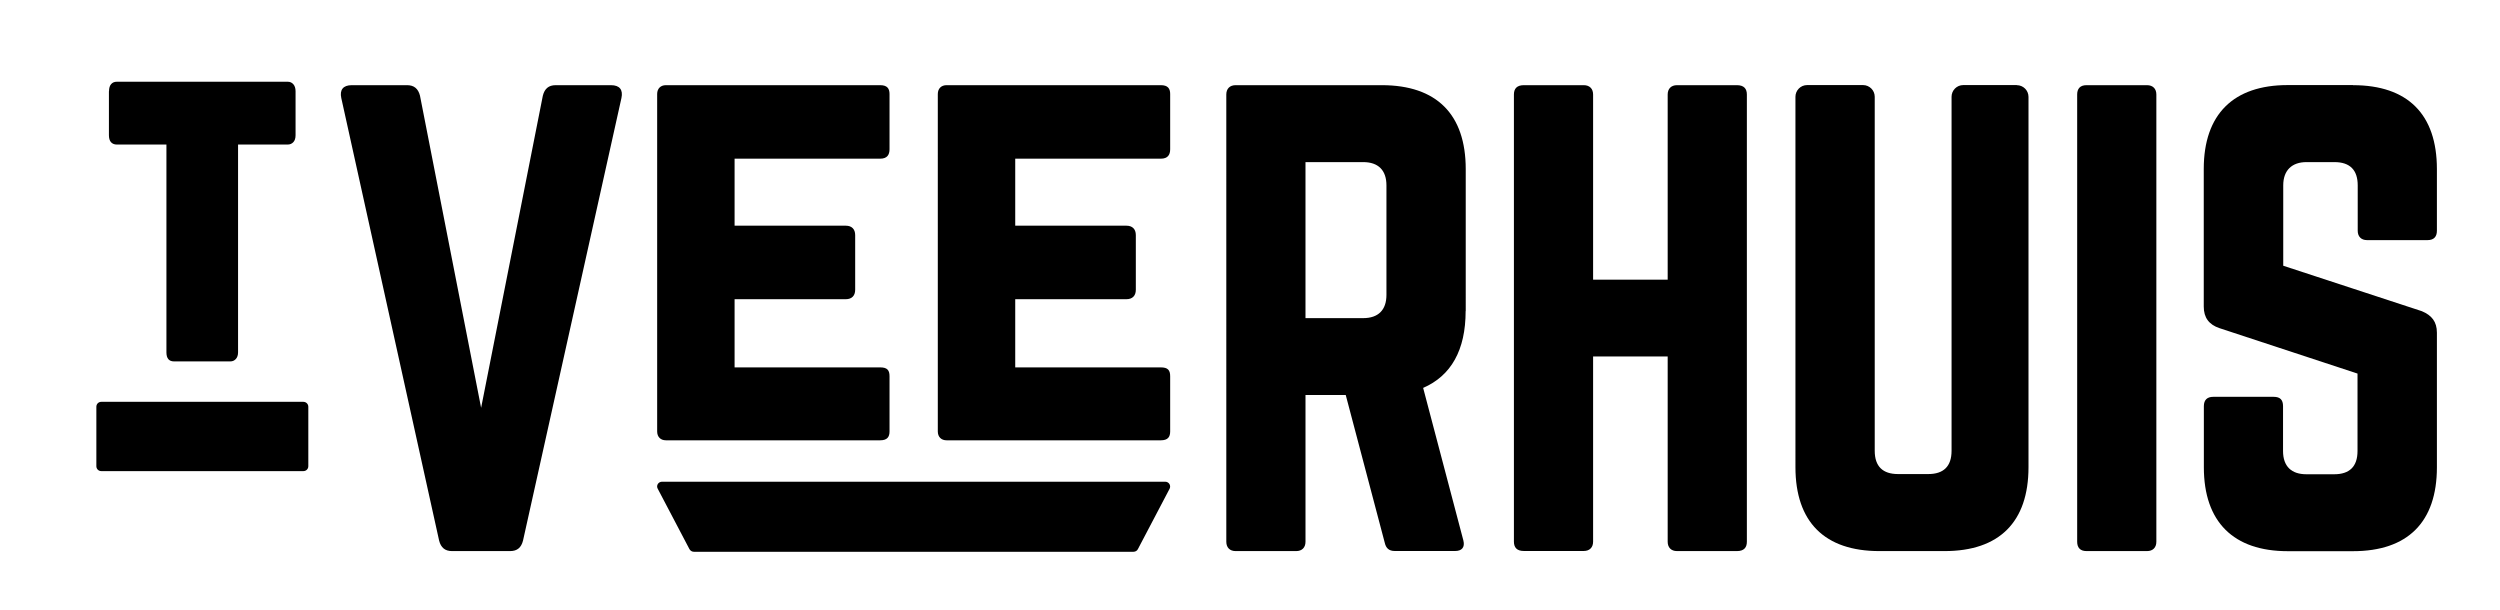
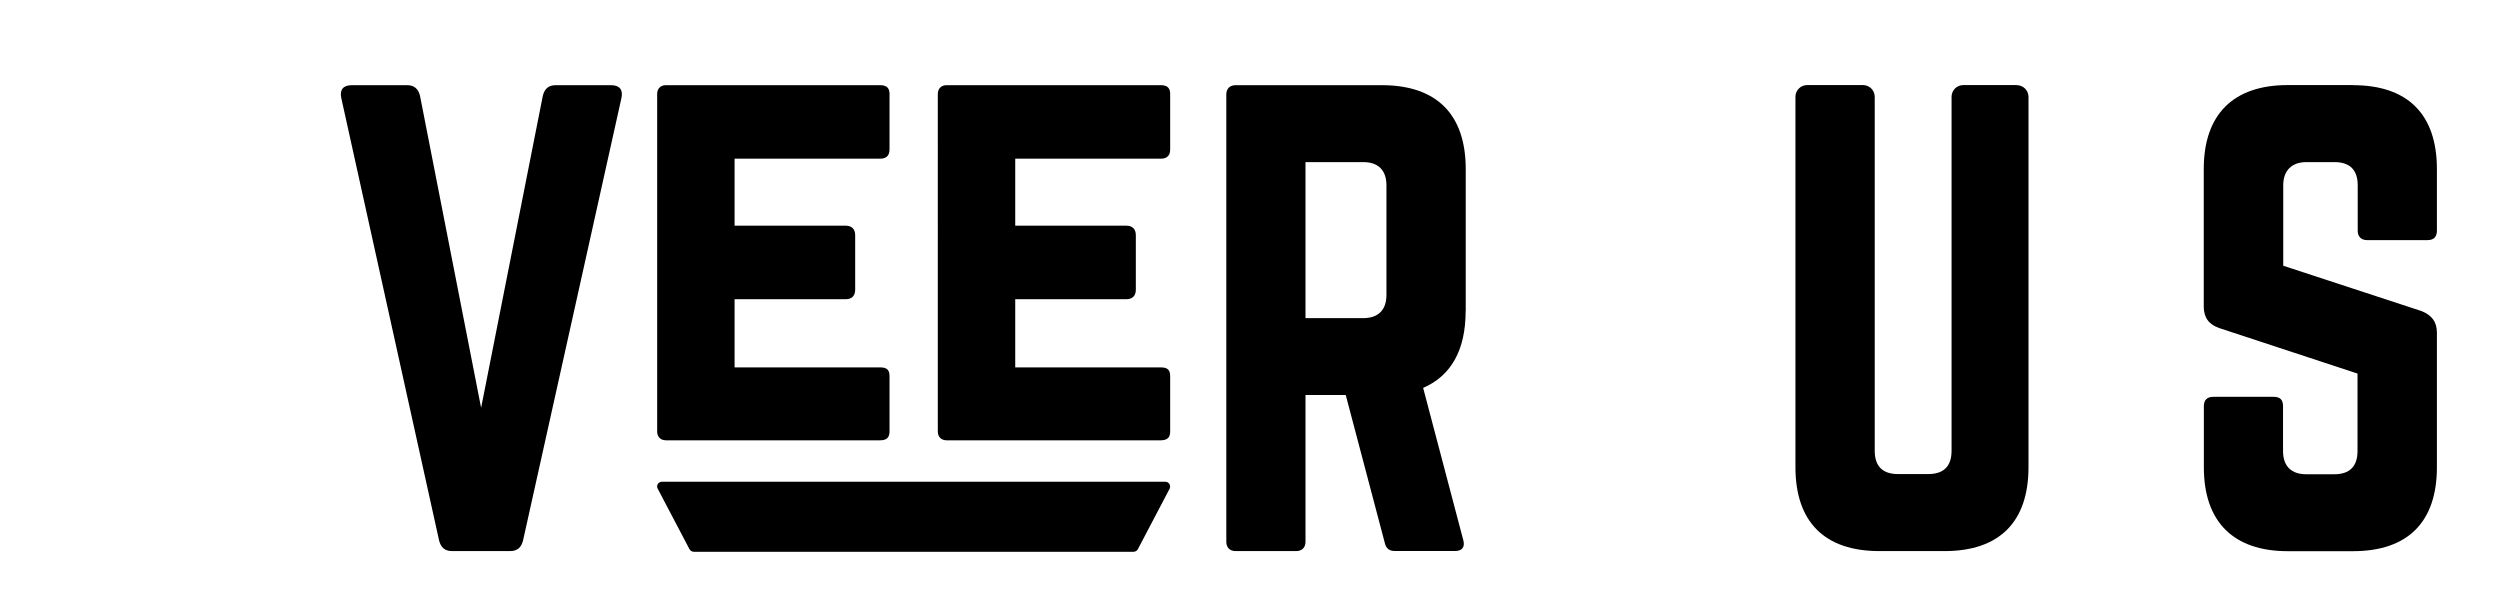
<svg xmlns="http://www.w3.org/2000/svg" version="1.1" id="Layer_1" x="0px" y="0px" viewBox="0 0 254.77 62.12" enable-background="new 0 0 254.77 62.12" xml:space="preserve">
  <g>
-     <path d="M11.11,9.3c0-0.32,0.07-0.56,0.21-0.72c0.14-0.17,0.34-0.25,0.59-0.25h17.41c0.23,0,0.42,0.08,0.57,0.25   c0.15,0.17,0.23,0.41,0.23,0.72v4.48c0,0.32-0.08,0.55-0.23,0.71c-0.15,0.16-0.34,0.24-0.57,0.24h-5.06V35.9   c0,0.3-0.08,0.53-0.23,0.69c-0.15,0.16-0.33,0.24-0.55,0.24h-5.75c-0.51,0-0.77-0.31-0.77-0.92V14.73h-5.06   c-0.25,0-0.44-0.08-0.59-0.24c-0.14-0.16-0.21-0.4-0.21-0.71V9.3z" />
-   </g>
-   <path d="M30.92,40.95h-20.6c-0.28,0-0.5,0.22-0.5,0.5v6.06c0,0.28,0.22,0.5,0.5,0.5h20.6c0.28,0,0.5-0.22,0.5-0.5v-6.06  C31.42,41.17,31.19,40.95,30.92,40.95z" />
+     </g>
  <path d="M119.17,49.32c-0.09-0.14-0.25-0.23-0.43-0.23H67.47c-0.18,0-0.34,0.09-0.43,0.23c-0.09,0.14-0.1,0.32-0.02,0.47l3.24,6.17  c0.09,0.16,0.26,0.27,0.45,0.27h44.8c0.19,0,0.37-0.1,0.45-0.27l3.24-6.17C119.27,49.64,119.26,49.46,119.17,49.32z" />
  <path d="M62.26,8.68c0.89,0,1.25,0.47,1.07,1.31L53.3,55.09c-0.18,0.71-0.59,1.07-1.31,1.07h-5.93c-0.71,0-1.13-0.36-1.31-1.07  l-9.97-45.1c-0.18-0.83,0.18-1.31,1.07-1.31h5.64c0.71,0,1.13,0.36,1.31,1.07l6.23,31.81l6.29-31.81c0.18-0.71,0.59-1.07,1.31-1.07  H62.26z" />
  <path d="M149.36,31.7c0,3.98-1.48,6.59-4.33,7.83l4.1,15.55c0.18,0.71-0.18,1.07-0.83,1.07h-6.17c-0.59,0-0.89-0.3-1.01-0.83  l-3.98-15.07h-4.1v14.96c0,0.59-0.36,0.95-0.95,0.95h-6.17c-0.59,0-0.95-0.36-0.95-0.95V9.63c0-0.59,0.36-0.95,0.95-0.95h14.9  c5.58,0,8.55,2.97,8.55,8.55V31.7z M138.92,32.42c1.54,0,2.37-0.83,2.37-2.37V18.89c0-1.54-0.83-2.37-2.37-2.37h-5.88v15.9H138.92z" />
-   <path d="M169.95,9.63c0-0.59,0.36-0.95,0.95-0.95h6.11c0.71,0,1.01,0.36,1.01,0.95v45.58c0,0.59-0.3,0.95-1.01,0.95h-6.11  c-0.59,0-0.95-0.36-0.95-0.95V36.33h-7.6v18.87c0,0.59-0.36,0.95-0.95,0.95h-6.11c-0.71,0-1.01-0.36-1.01-0.95V9.63  c0-0.59,0.3-0.95,1.01-0.95h6.11c0.59,0,0.95,0.36,0.95,0.95V28.5h7.6V9.63z" />
  <path d="M205.53,8.68c0.65,0,1.19,0.53,1.19,1.19v37.74c0,5.58-2.97,8.55-8.55,8.55h-6.65c-5.58,0-8.55-2.97-8.55-8.55V9.86  c0-0.65,0.53-1.19,1.19-1.19h5.7c0.65,0,1.19,0.53,1.19,1.19v36.08c0,1.6,0.83,2.37,2.37,2.37h3.09c1.54,0,2.37-0.77,2.37-2.37V9.86  c0-0.65,0.53-1.19,1.19-1.19H205.53z" />
-   <path d="M218.8,8.68c0.59,0,0.95,0.36,0.95,0.95v45.58c0,0.59-0.36,0.95-0.95,0.95h-6.17c-0.65,0-0.95-0.36-0.95-0.95V9.63  c0-0.59,0.3-0.95,0.95-0.95H218.8z" />
  <path d="M239.79,8.68c5.58,0,8.55,2.97,8.55,8.55v6.29c0,0.59-0.3,0.95-0.95,0.95h-6.17c-0.59,0-0.95-0.36-0.95-0.95v-4.63  c0-1.54-0.77-2.37-2.37-2.37h-2.85c-1.48,0-2.37,0.83-2.37,2.37v8.19l14.12,4.63c1.01,0.42,1.54,1.07,1.54,2.2v13.71  c0,5.58-2.97,8.55-8.55,8.55h-6.65c-5.52,0-8.55-2.97-8.55-8.55v-6.23c0-0.65,0.36-0.95,0.95-0.95h6.17c0.65,0,0.95,0.3,0.95,0.95  v4.57c0,1.6,0.89,2.37,2.37,2.37h2.85c1.54,0,2.37-0.77,2.37-2.37v-7.89l-14.07-4.63c-1.07-0.36-1.6-1.07-1.6-2.2V17.22  c0-5.58,3.03-8.55,8.55-8.55H239.79z" />
  <path d="M90.65,15.21c0,0.56-0.24,0.96-0.95,0.96H74.86V23H86.2c0.59,0,0.95,0.34,0.95,0.96v5.57c0,0.62-0.36,0.96-0.95,0.96H74.86  v6.95H89.7c0.71,0,0.95,0.28,0.95,0.9v5.63c0,0.56-0.24,0.9-0.95,0.9H67.86c-0.53,0-0.89-0.34-0.89-0.9V9.58  c0-0.56,0.36-0.9,0.89-0.9H89.7c0.71,0,0.95,0.34,0.95,0.9V15.21z" />
  <path d="M119.25,15.21c0,0.56-0.24,0.96-0.95,0.96h-14.84V23h11.34c0.59,0,0.95,0.34,0.95,0.96v5.57c0,0.62-0.36,0.96-0.95,0.96  h-11.34v6.95h14.84c0.71,0,0.95,0.28,0.95,0.9v5.63c0,0.56-0.24,0.9-0.95,0.9H96.46c-0.53,0-0.89-0.34-0.89-0.9V9.58  c0-0.56,0.36-0.9,0.89-0.9h21.84c0.71,0,0.95,0.34,0.95,0.9V15.21z" />
</svg>